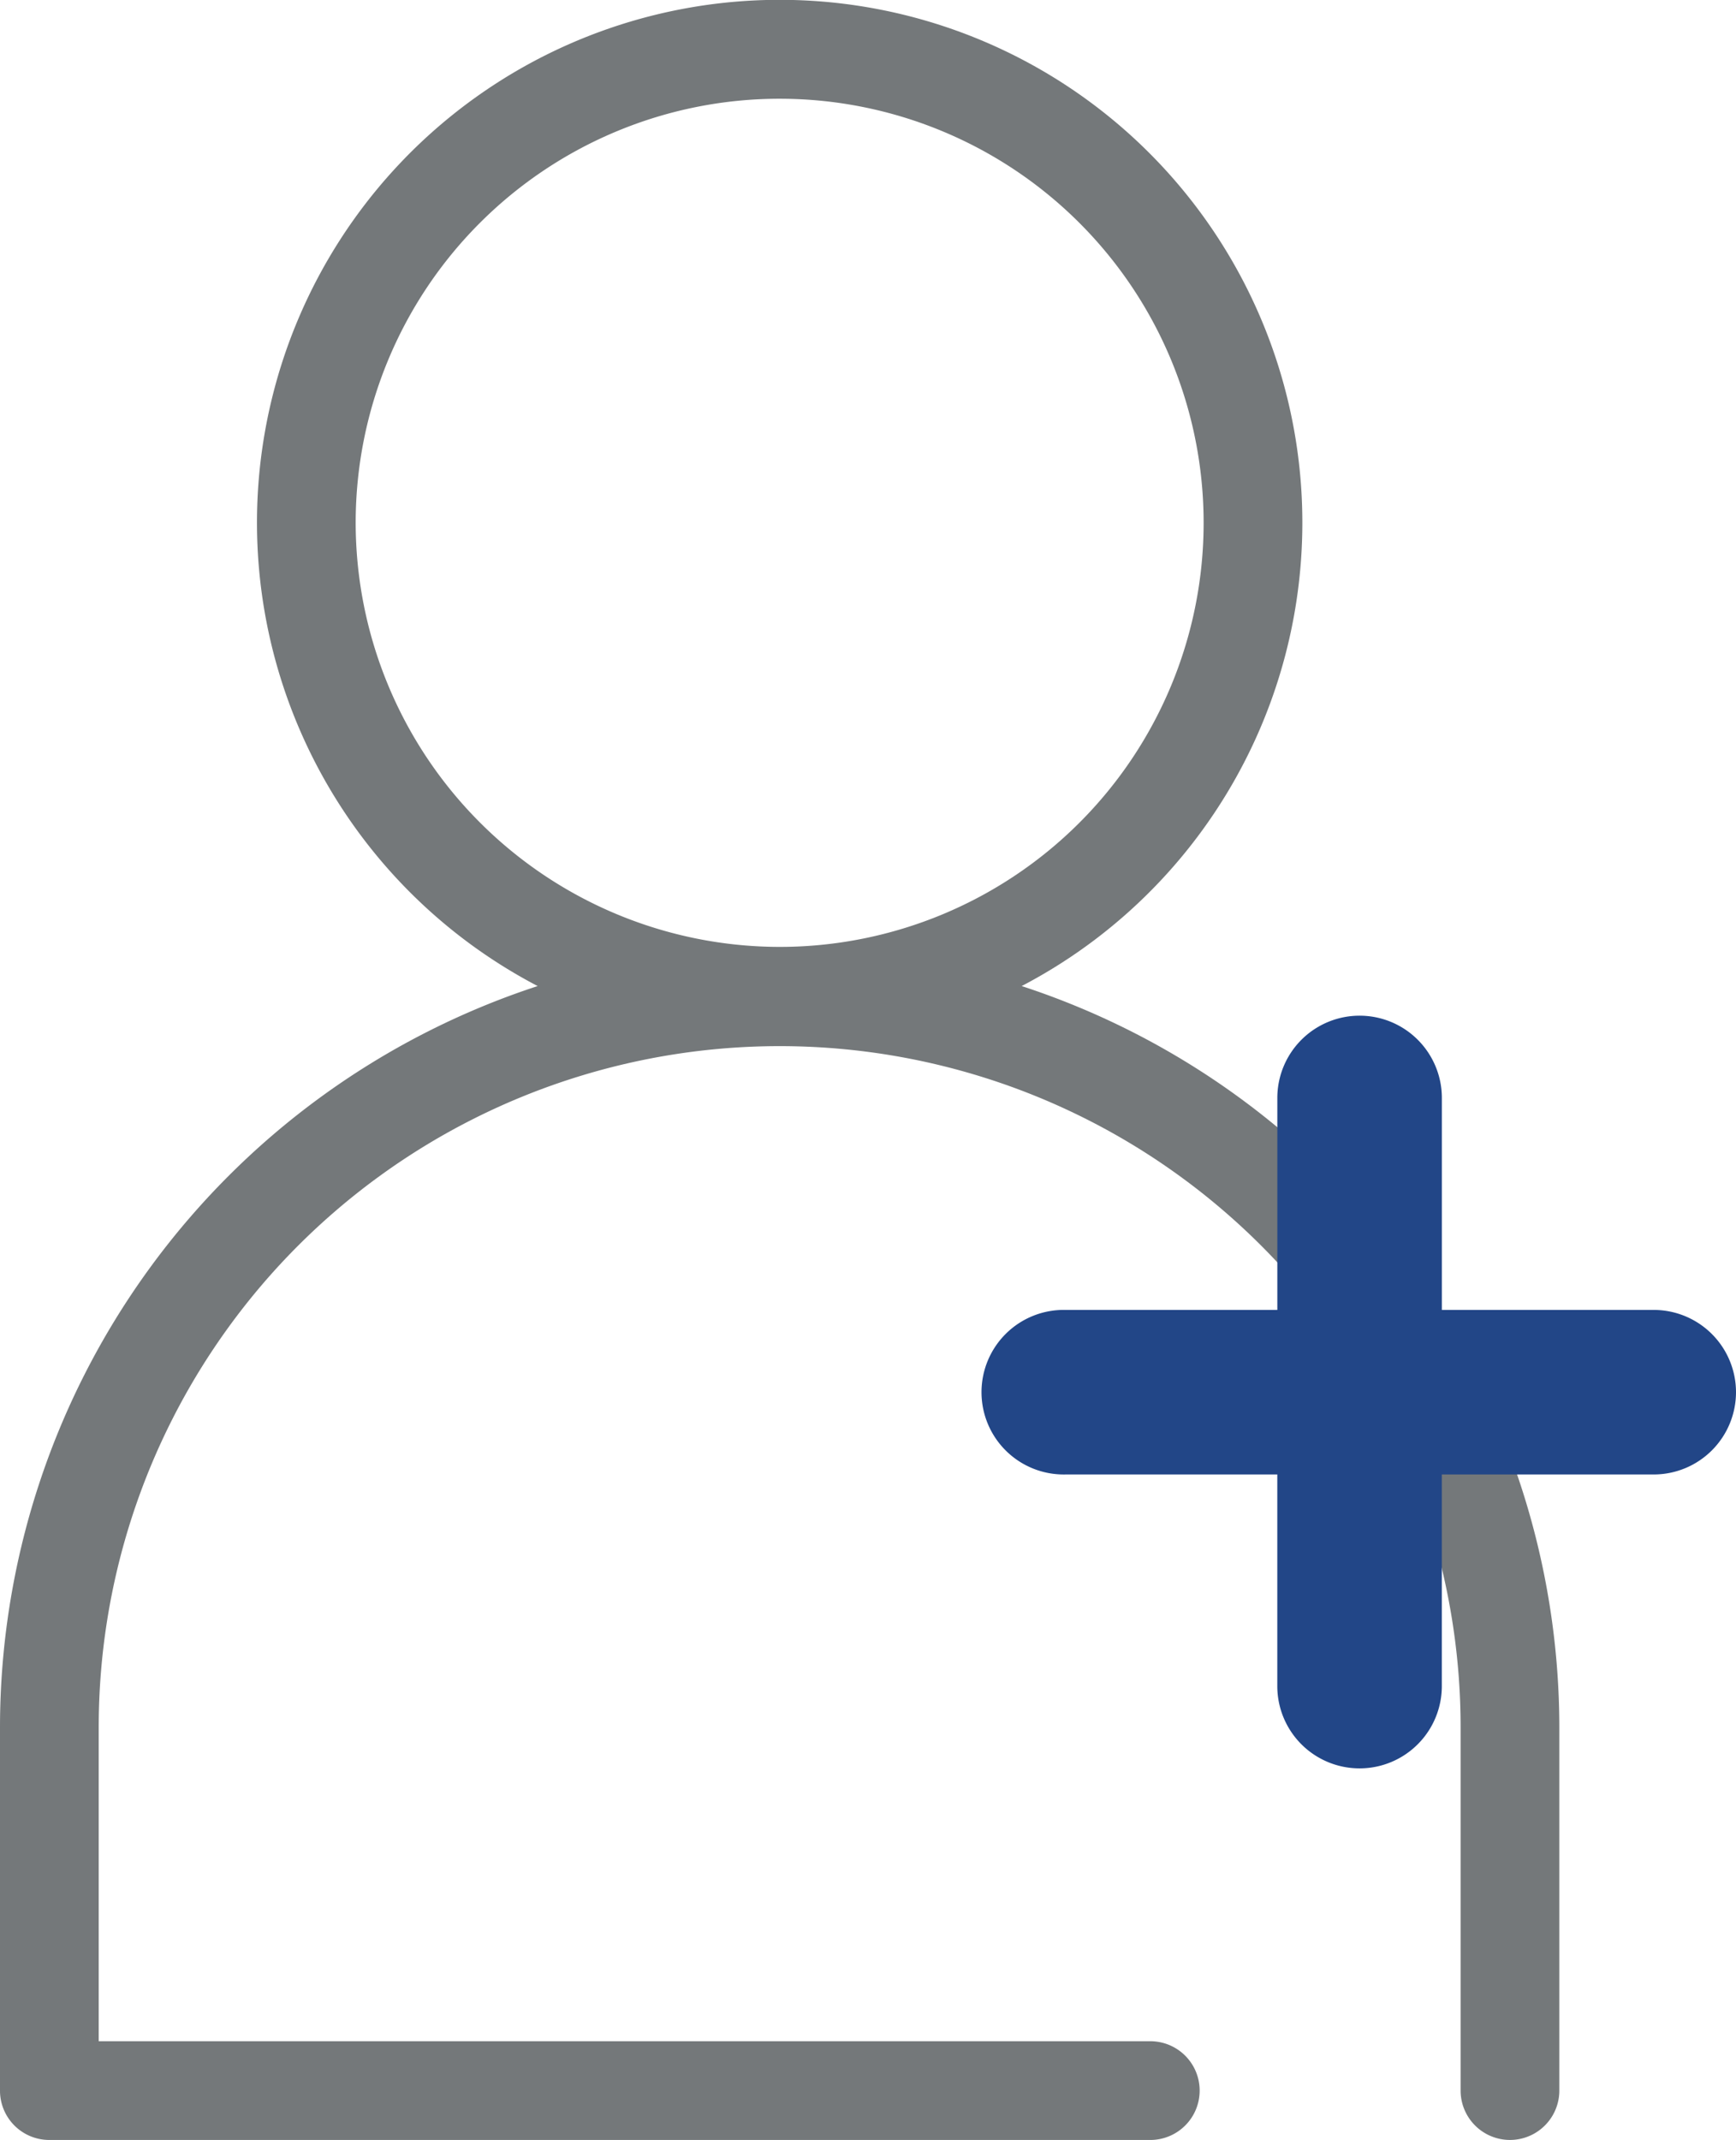
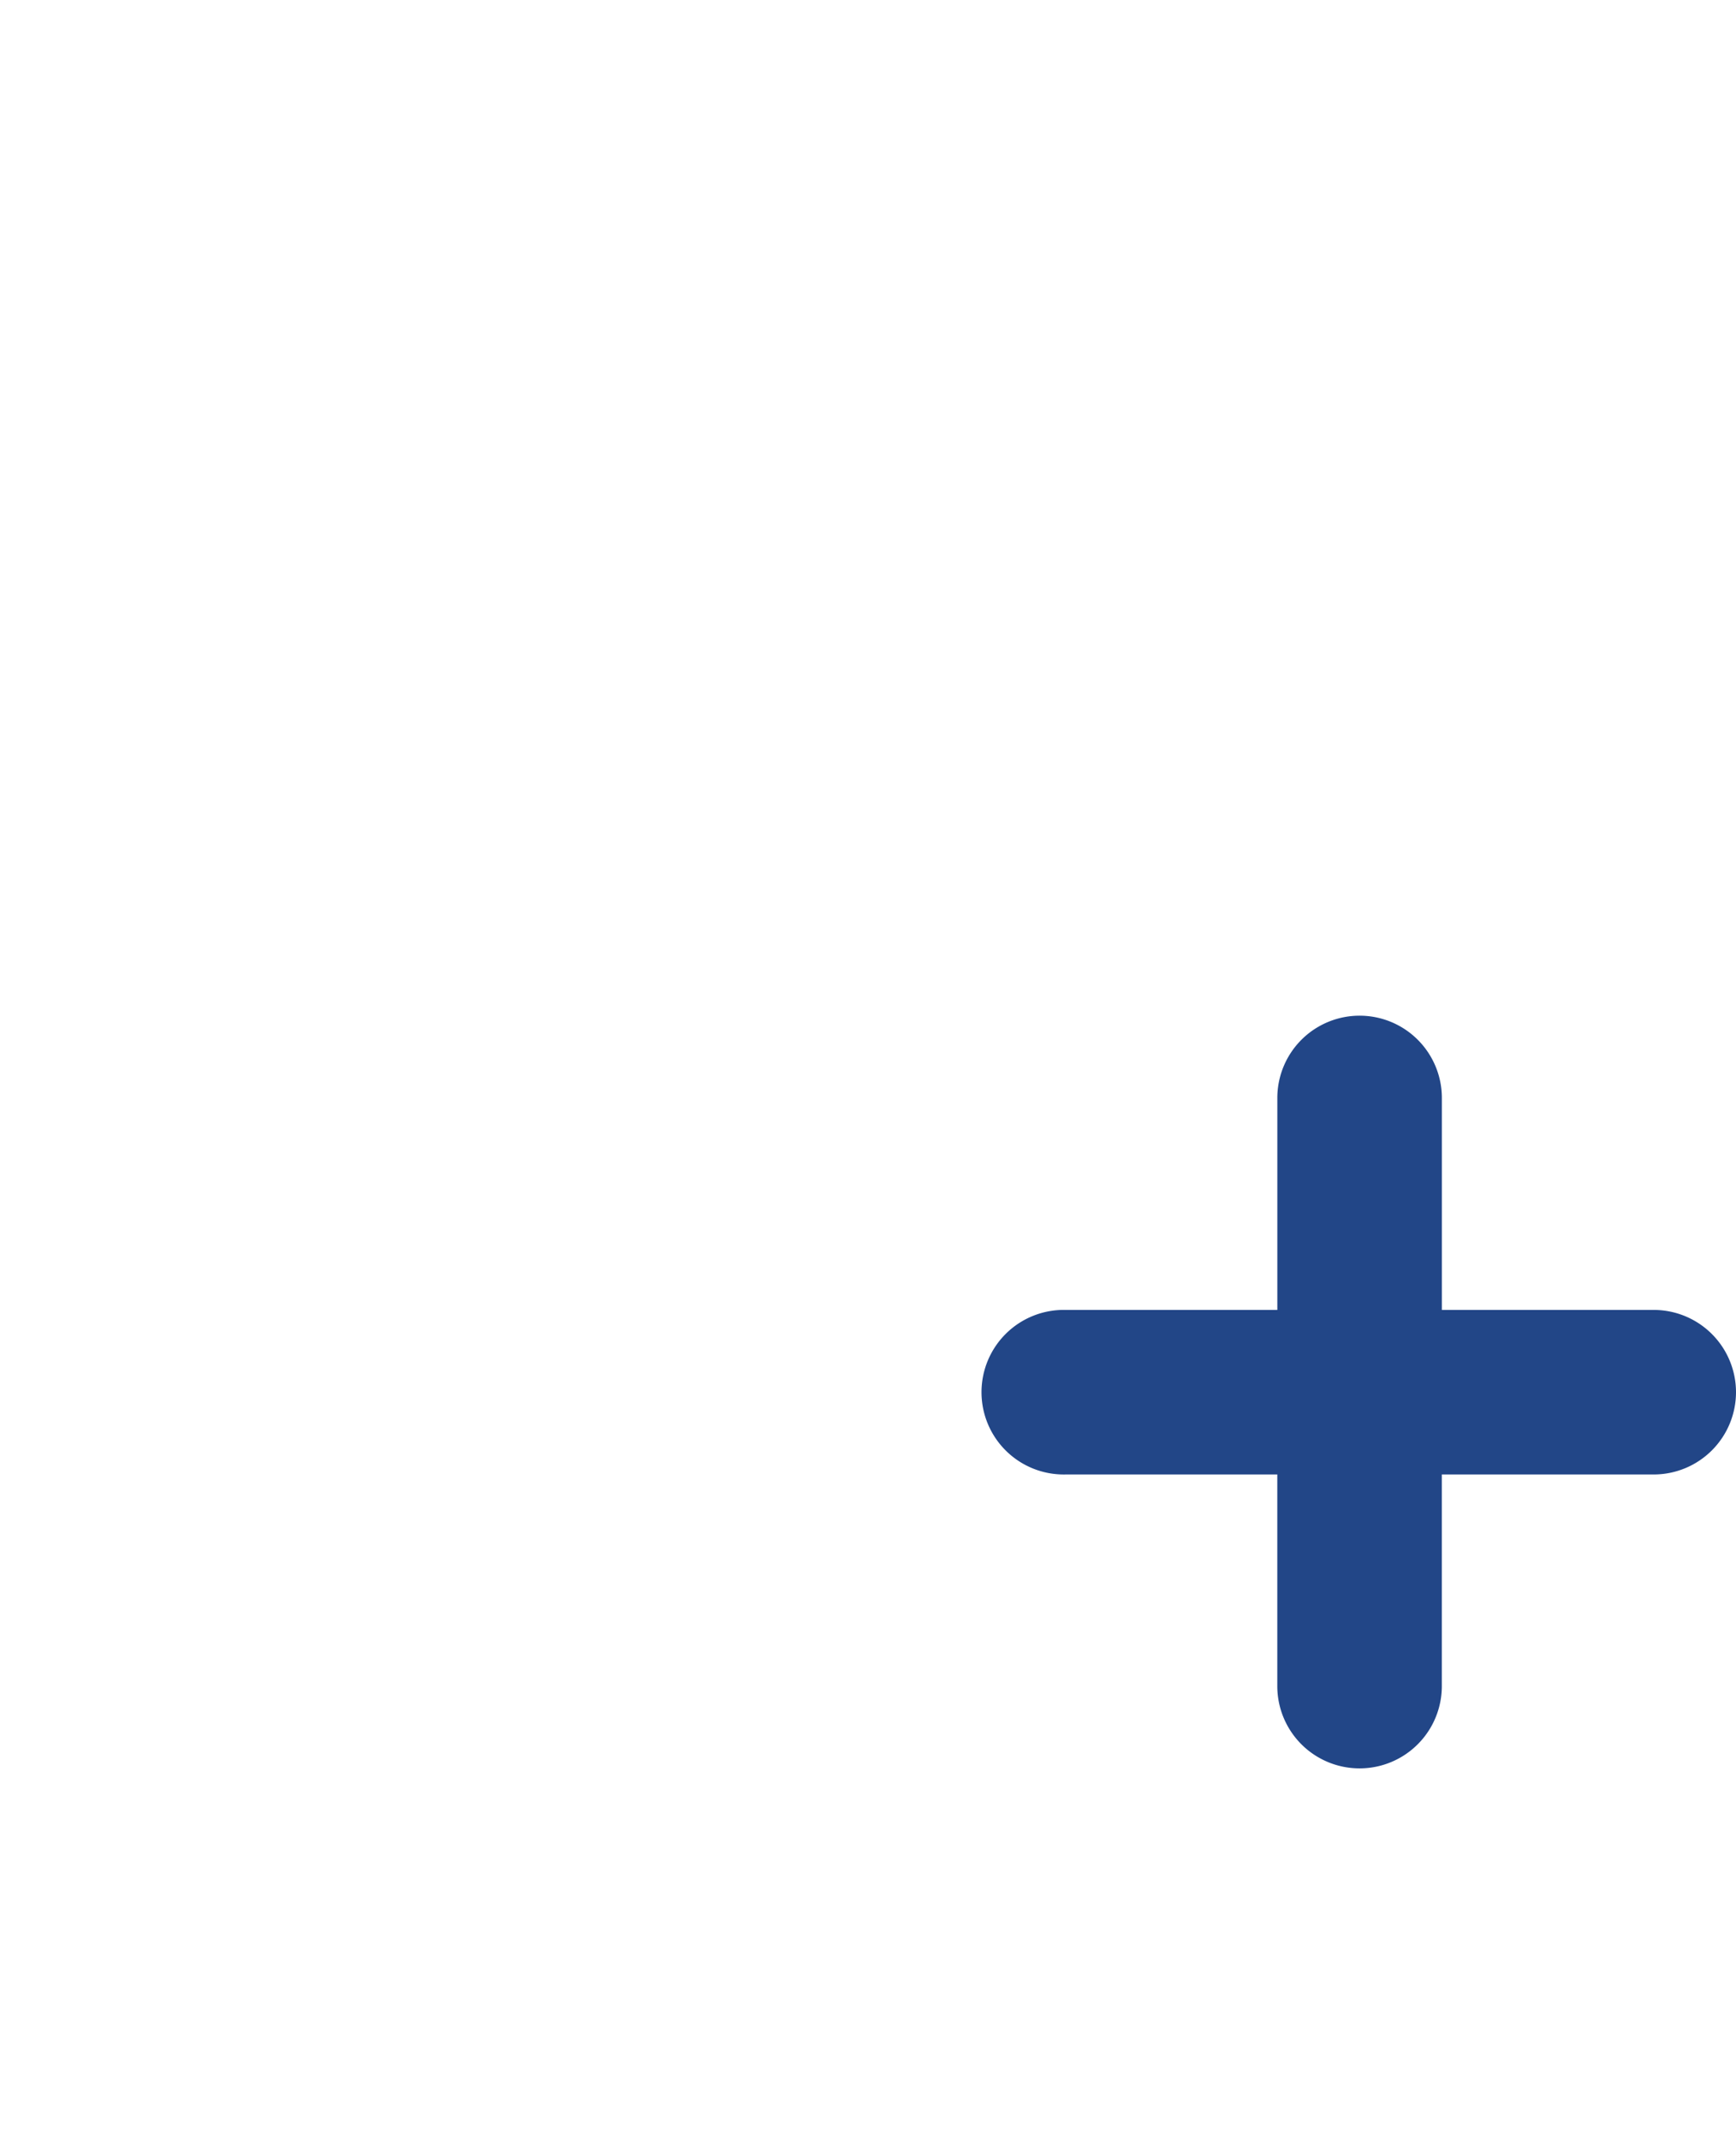
<svg xmlns="http://www.w3.org/2000/svg" viewBox="0 0 51.932 64">
  <defs>
    <style>
      .cls-1 {
        fill: #74787a;
      }

      .cls-2 {
        fill: #224687;
      }
    </style>
  </defs>
  <title>nezaregistrovany uzivatel</title>
  <g id="Layer_2" data-name="Layer 2">
    <g id="Layer_1-2" data-name="Layer 1">
      <g>
-         <path class="cls-1" d="M30.563,29.49a15.636,15.636,0,1,0-14.479,0A23.34,23.34,0,0,0,0,51.657V62.523A1.474,1.474,0,0,0,1.476,64h32.935a1.476,1.476,0,1,0,0-2.953H2.953v-9.39a20.37,20.37,0,1,1,40.741,0V62.523a1.476,1.476,0,1,0,2.953,0V51.657A23.34,23.34,0,0,0,30.563,29.49ZM10.64,15.631A12.683,12.683,0,1,1,23.328,28.319,12.697,12.697,0,0,1,10.64,15.631Z" />
        <path class="cls-2" d="M51.932,41.636a2.462,2.462,0,0,1-2.461,2.461h-6.339v6.329a2.461,2.461,0,1,1-4.922,0V44.097H31.872a2.461,2.461,0,1,1,0-4.921H38.211v-6.339a2.461,2.461,0,0,1,4.922,0v6.339h6.339A2.462,2.462,0,0,1,51.932,41.636Z" />
      </g>
    </g>
  </g>
</svg>